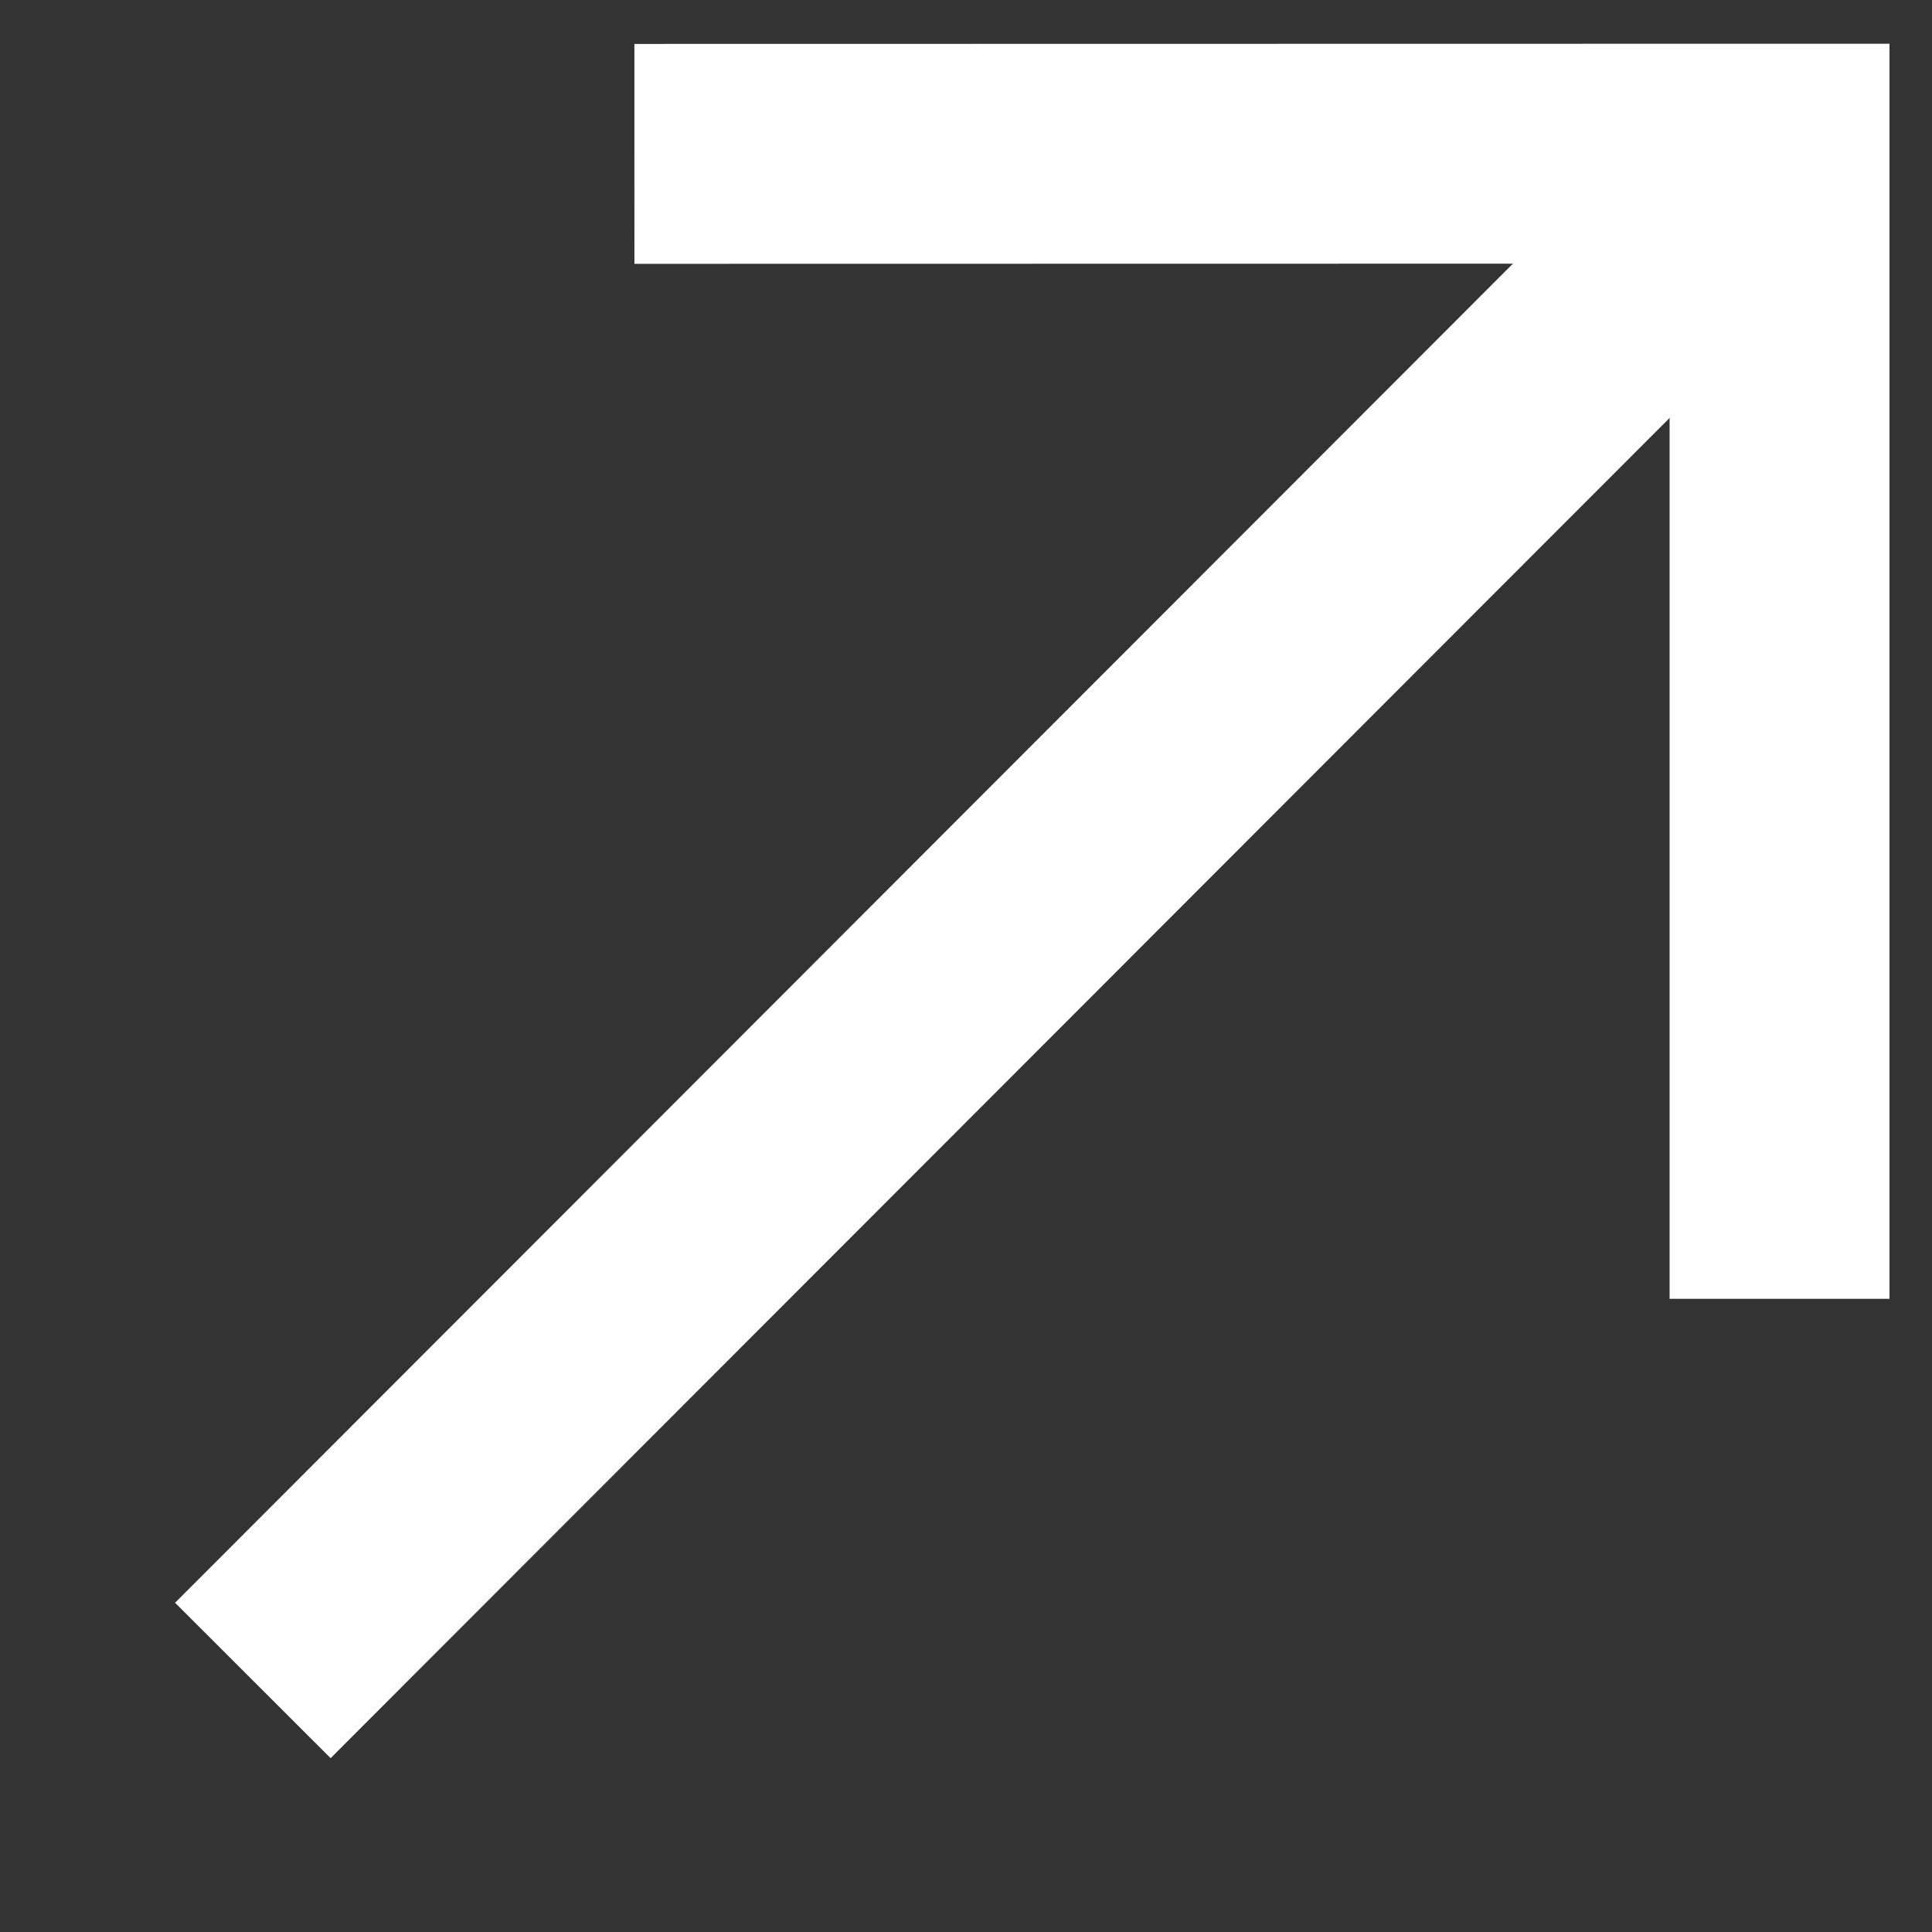
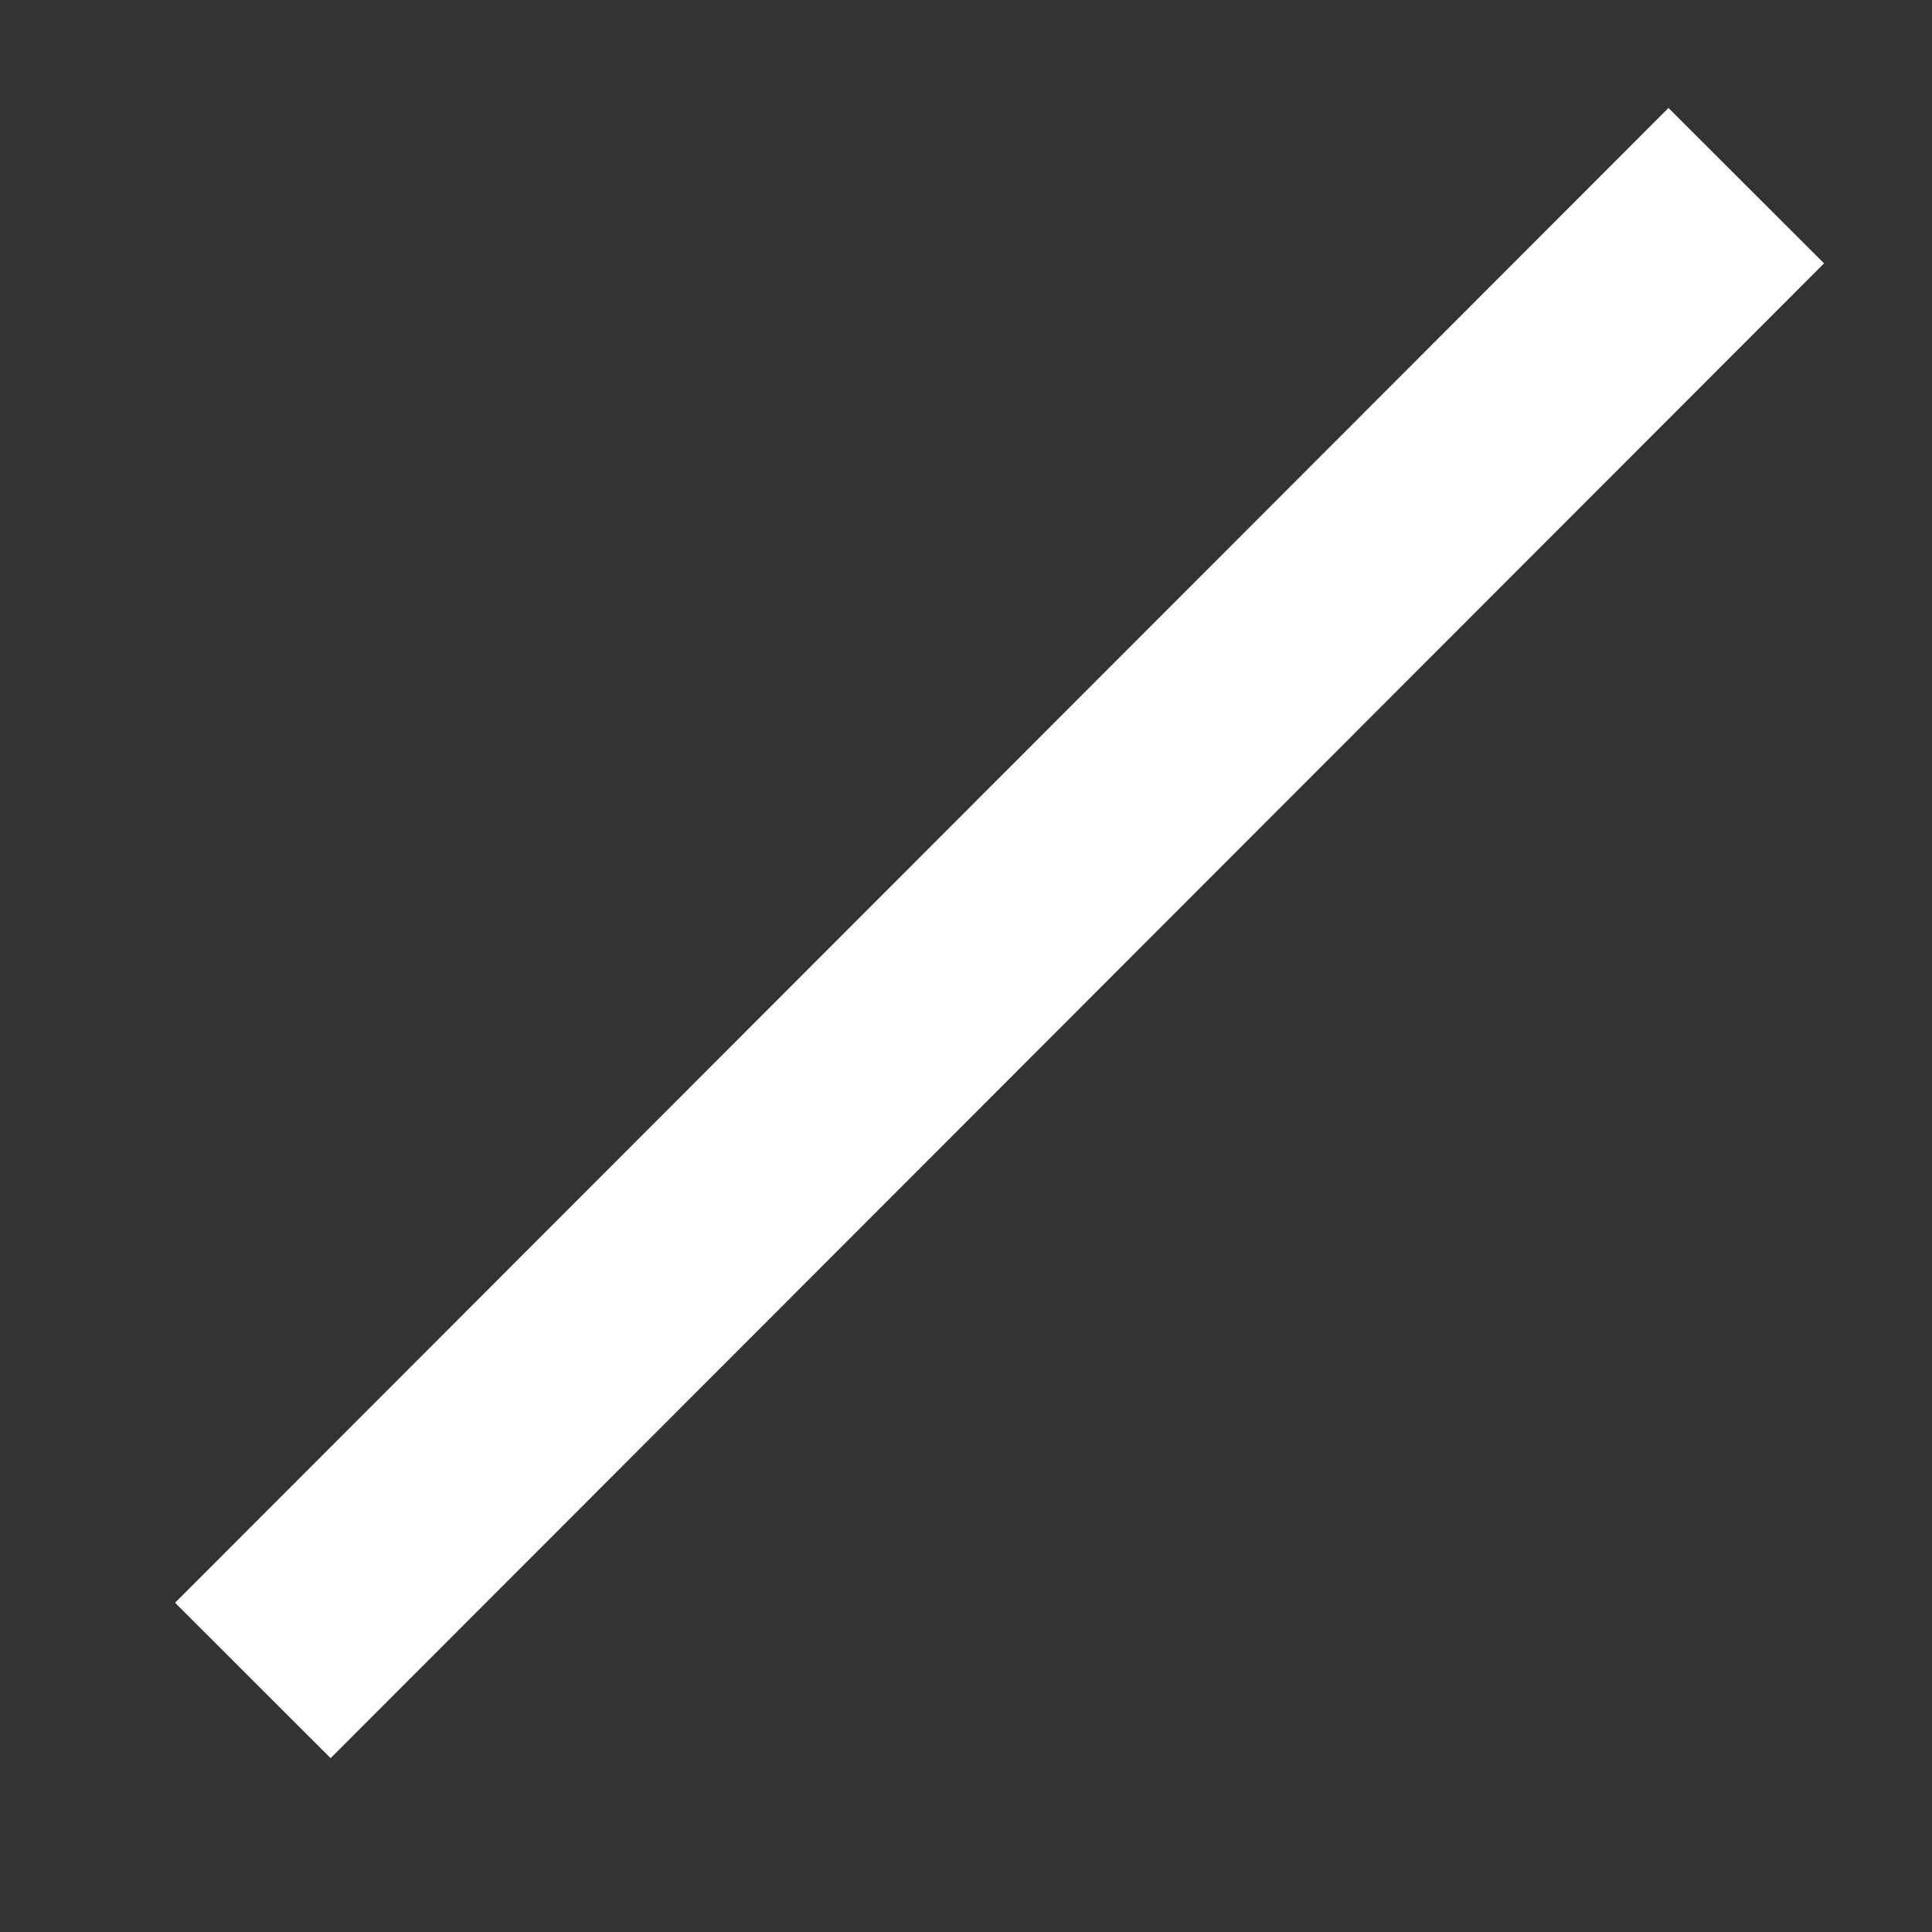
<svg xmlns="http://www.w3.org/2000/svg" width="11" height="11" viewBox="0 0 11 11" fill="none">
  <rect x="0" y="0" width="11" height="11" fill="#333333" stroke="none" />
  <path d="M9.5 1.5L1.882 9.125" stroke="white" stroke-width="1.252" stroke-linecap="square" stroke-linejoin="round" />
-   <path d="M10.132 6.769V0.875L4.238 0.876" stroke="white" stroke-width="1.252" stroke-linecap="square" />
</svg>